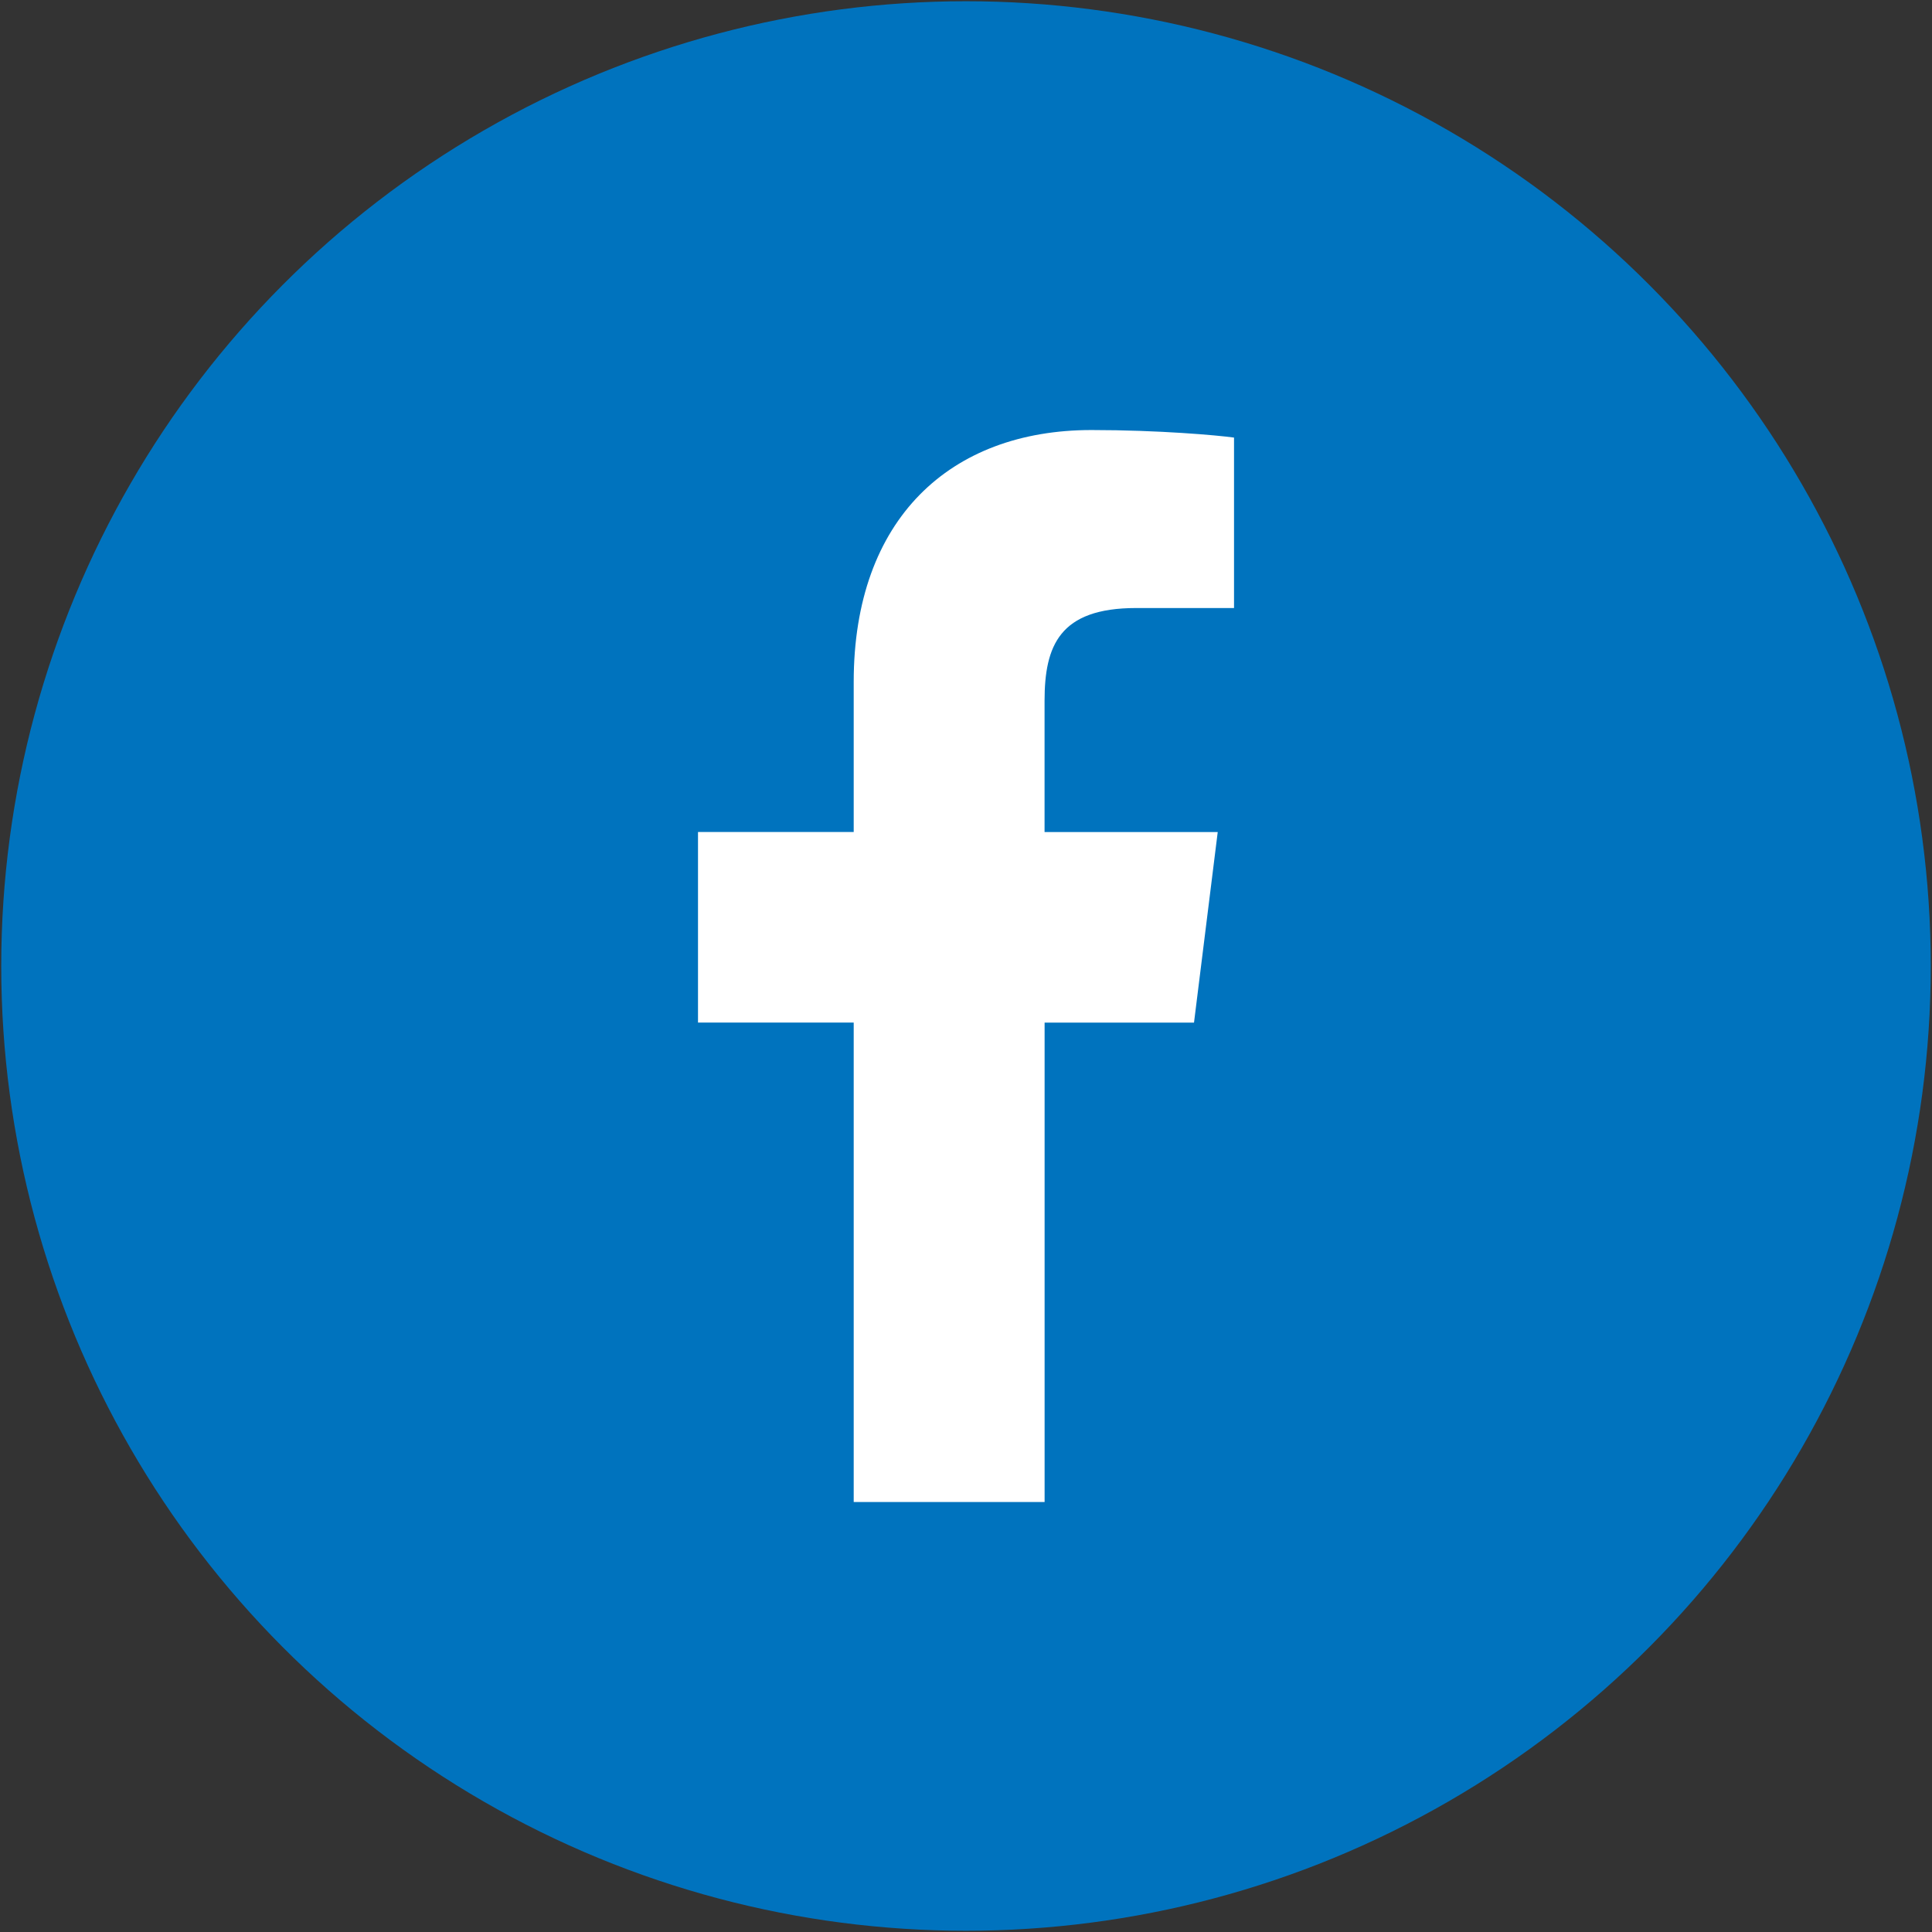
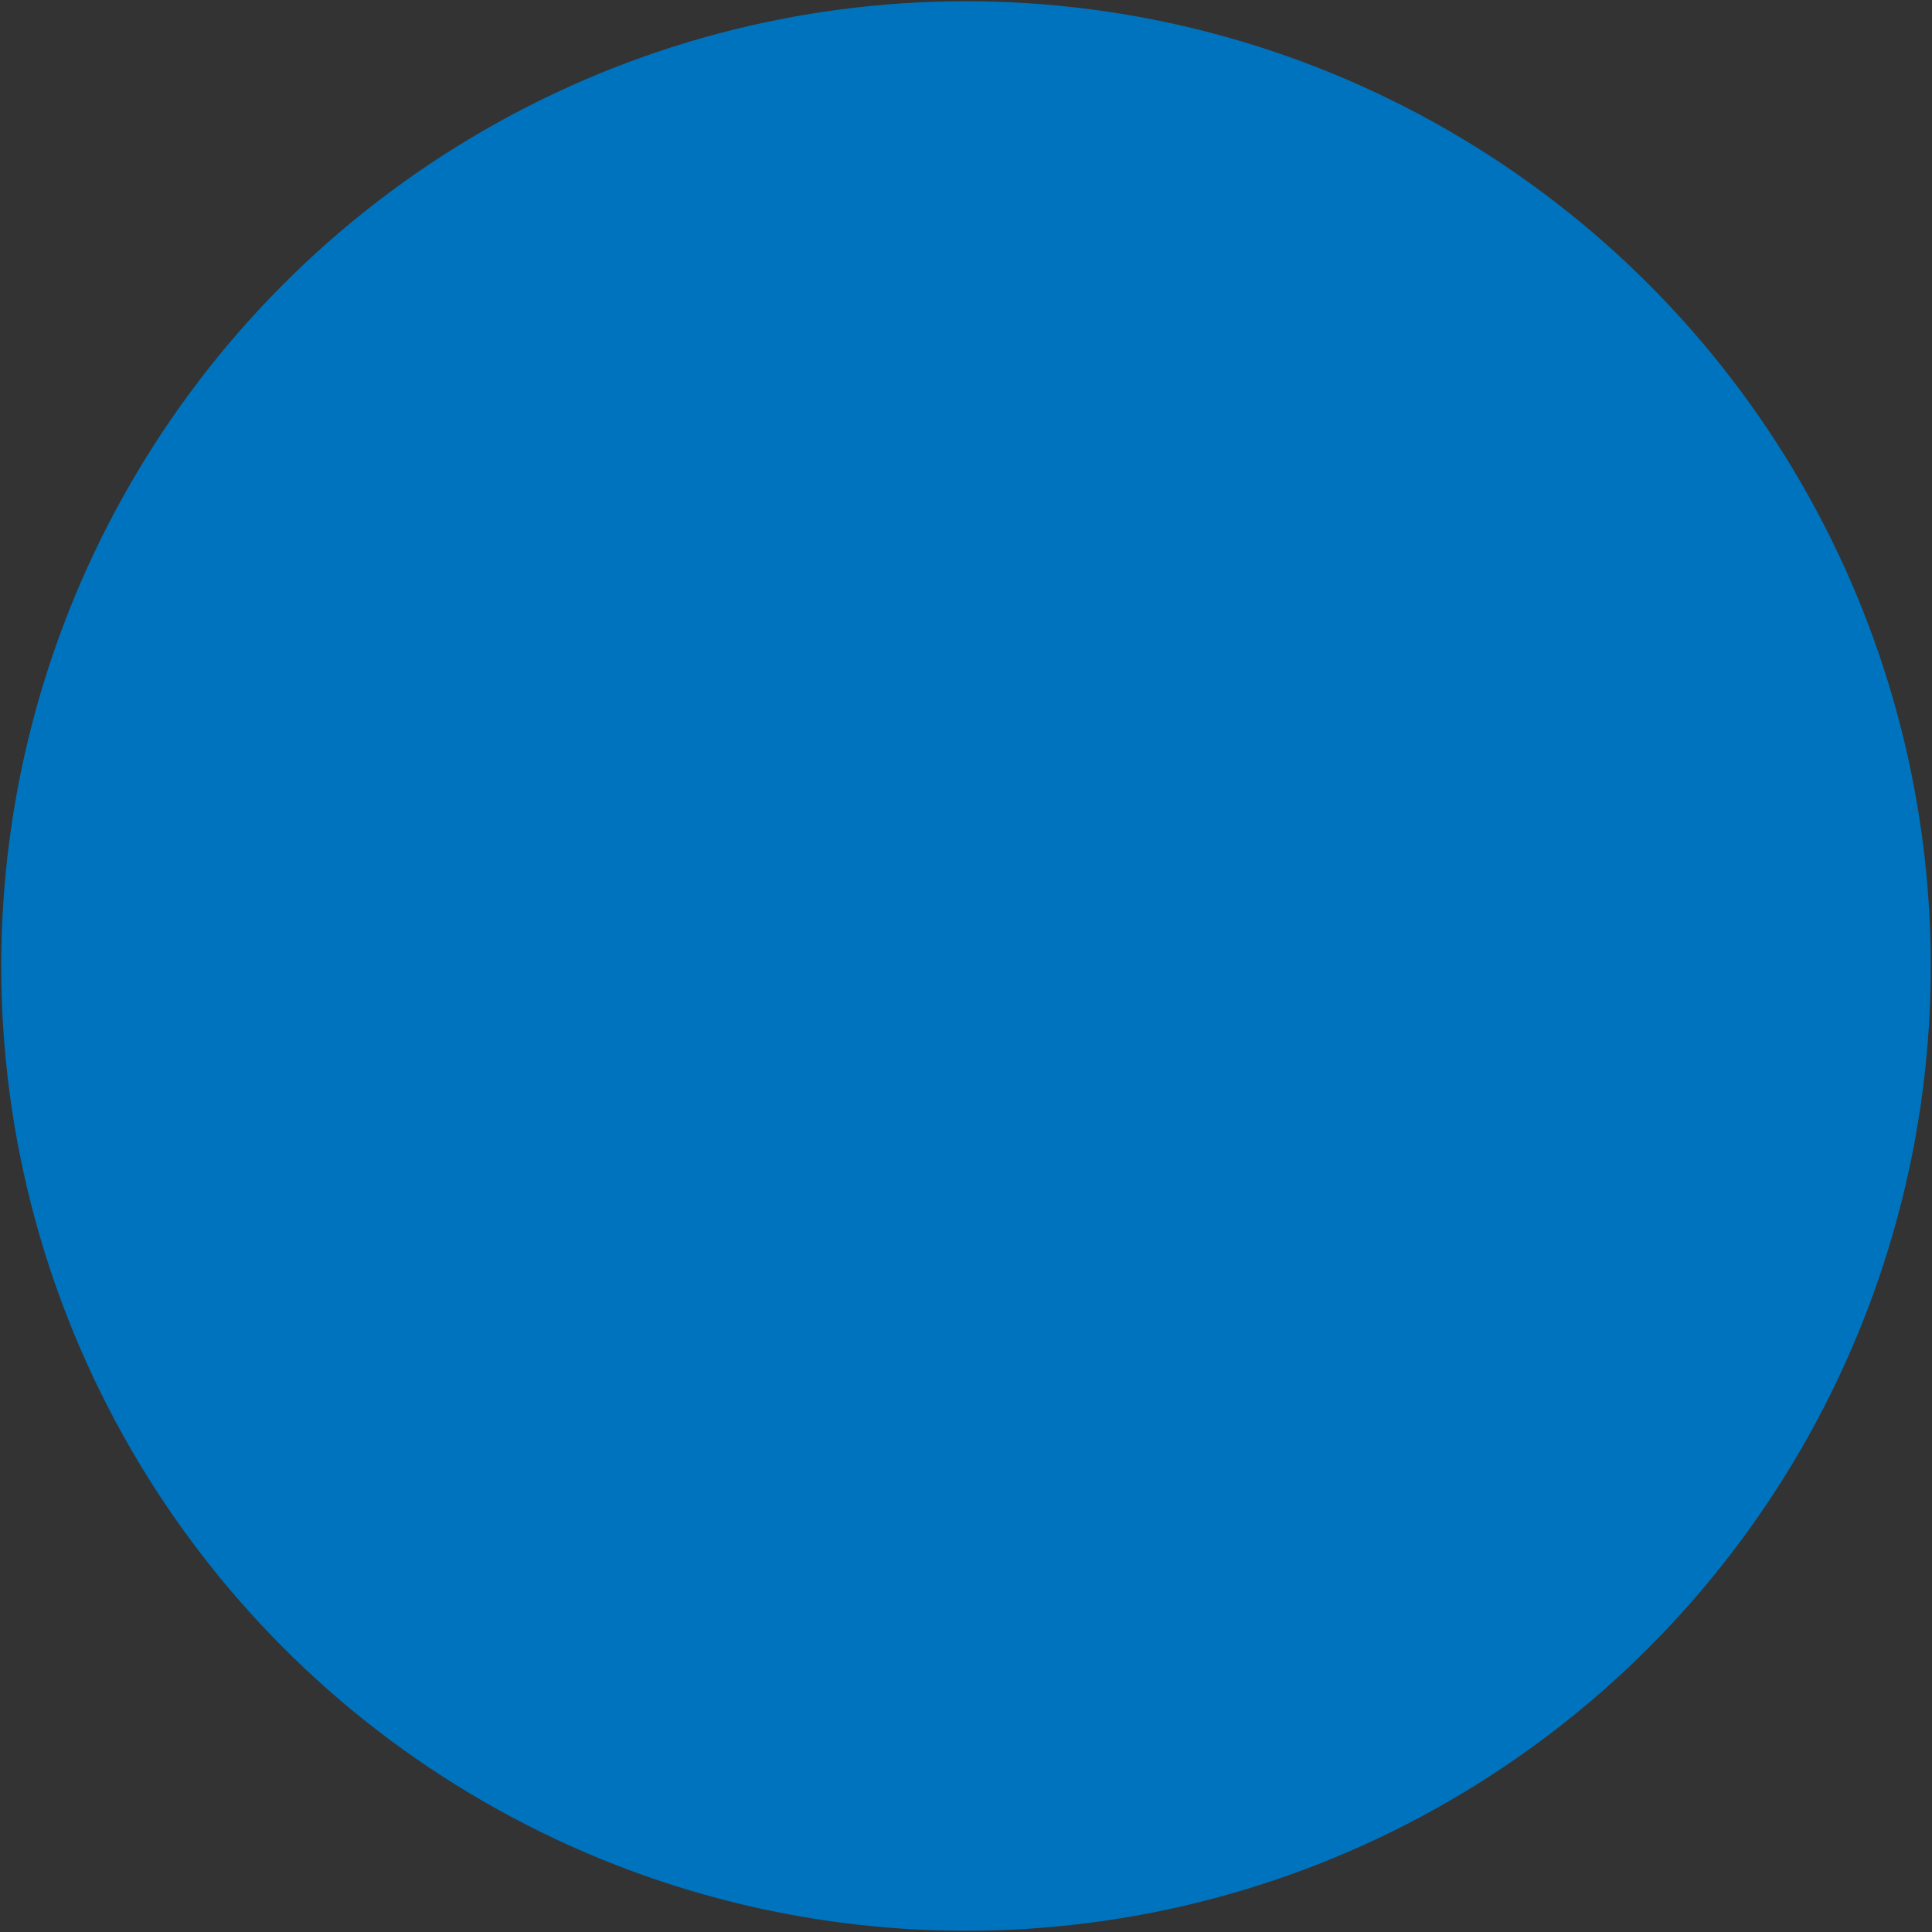
<svg xmlns="http://www.w3.org/2000/svg" width="100%" height="100%" viewBox="0 0 478 478" version="1.1" xml:space="preserve" style="fill-rule:evenodd;clip-rule:evenodd;stroke-linejoin:round;stroke-miterlimit:2;">
  <rect x="0" y="0" width="478" height="478" fill="#333333" stroke="none" />
  <g transform="matrix(1,0,0,1,-161,-61)">
    <g>
      <g transform="matrix(1,0,0,1,-32.285,-8.343)">
        <circle cx="432.285" cy="308.343" r="238.694" style="fill:rgb(0,115,190);" />
      </g>
      <g transform="matrix(0.518,0,0,0.518,265.324,167.396)">
-         <path d="M341.269,85.013L388.011,85.013L388.011,3.605C379.947,2.496 352.213,0 319.915,0C252.523,0 206.357,42.389 206.357,120.299L206.357,192L131.989,192L131.989,283.008L206.357,283.008L206.357,512L297.536,512L297.536,283.029L368.896,283.029L380.224,192.021L297.515,192.021L297.515,129.323C297.536,103.019 304.619,85.013 341.269,85.013Z" style="fill:white;fill-rule:nonzero;" />
-       </g>
+         </g>
    </g>
  </g>
</svg>